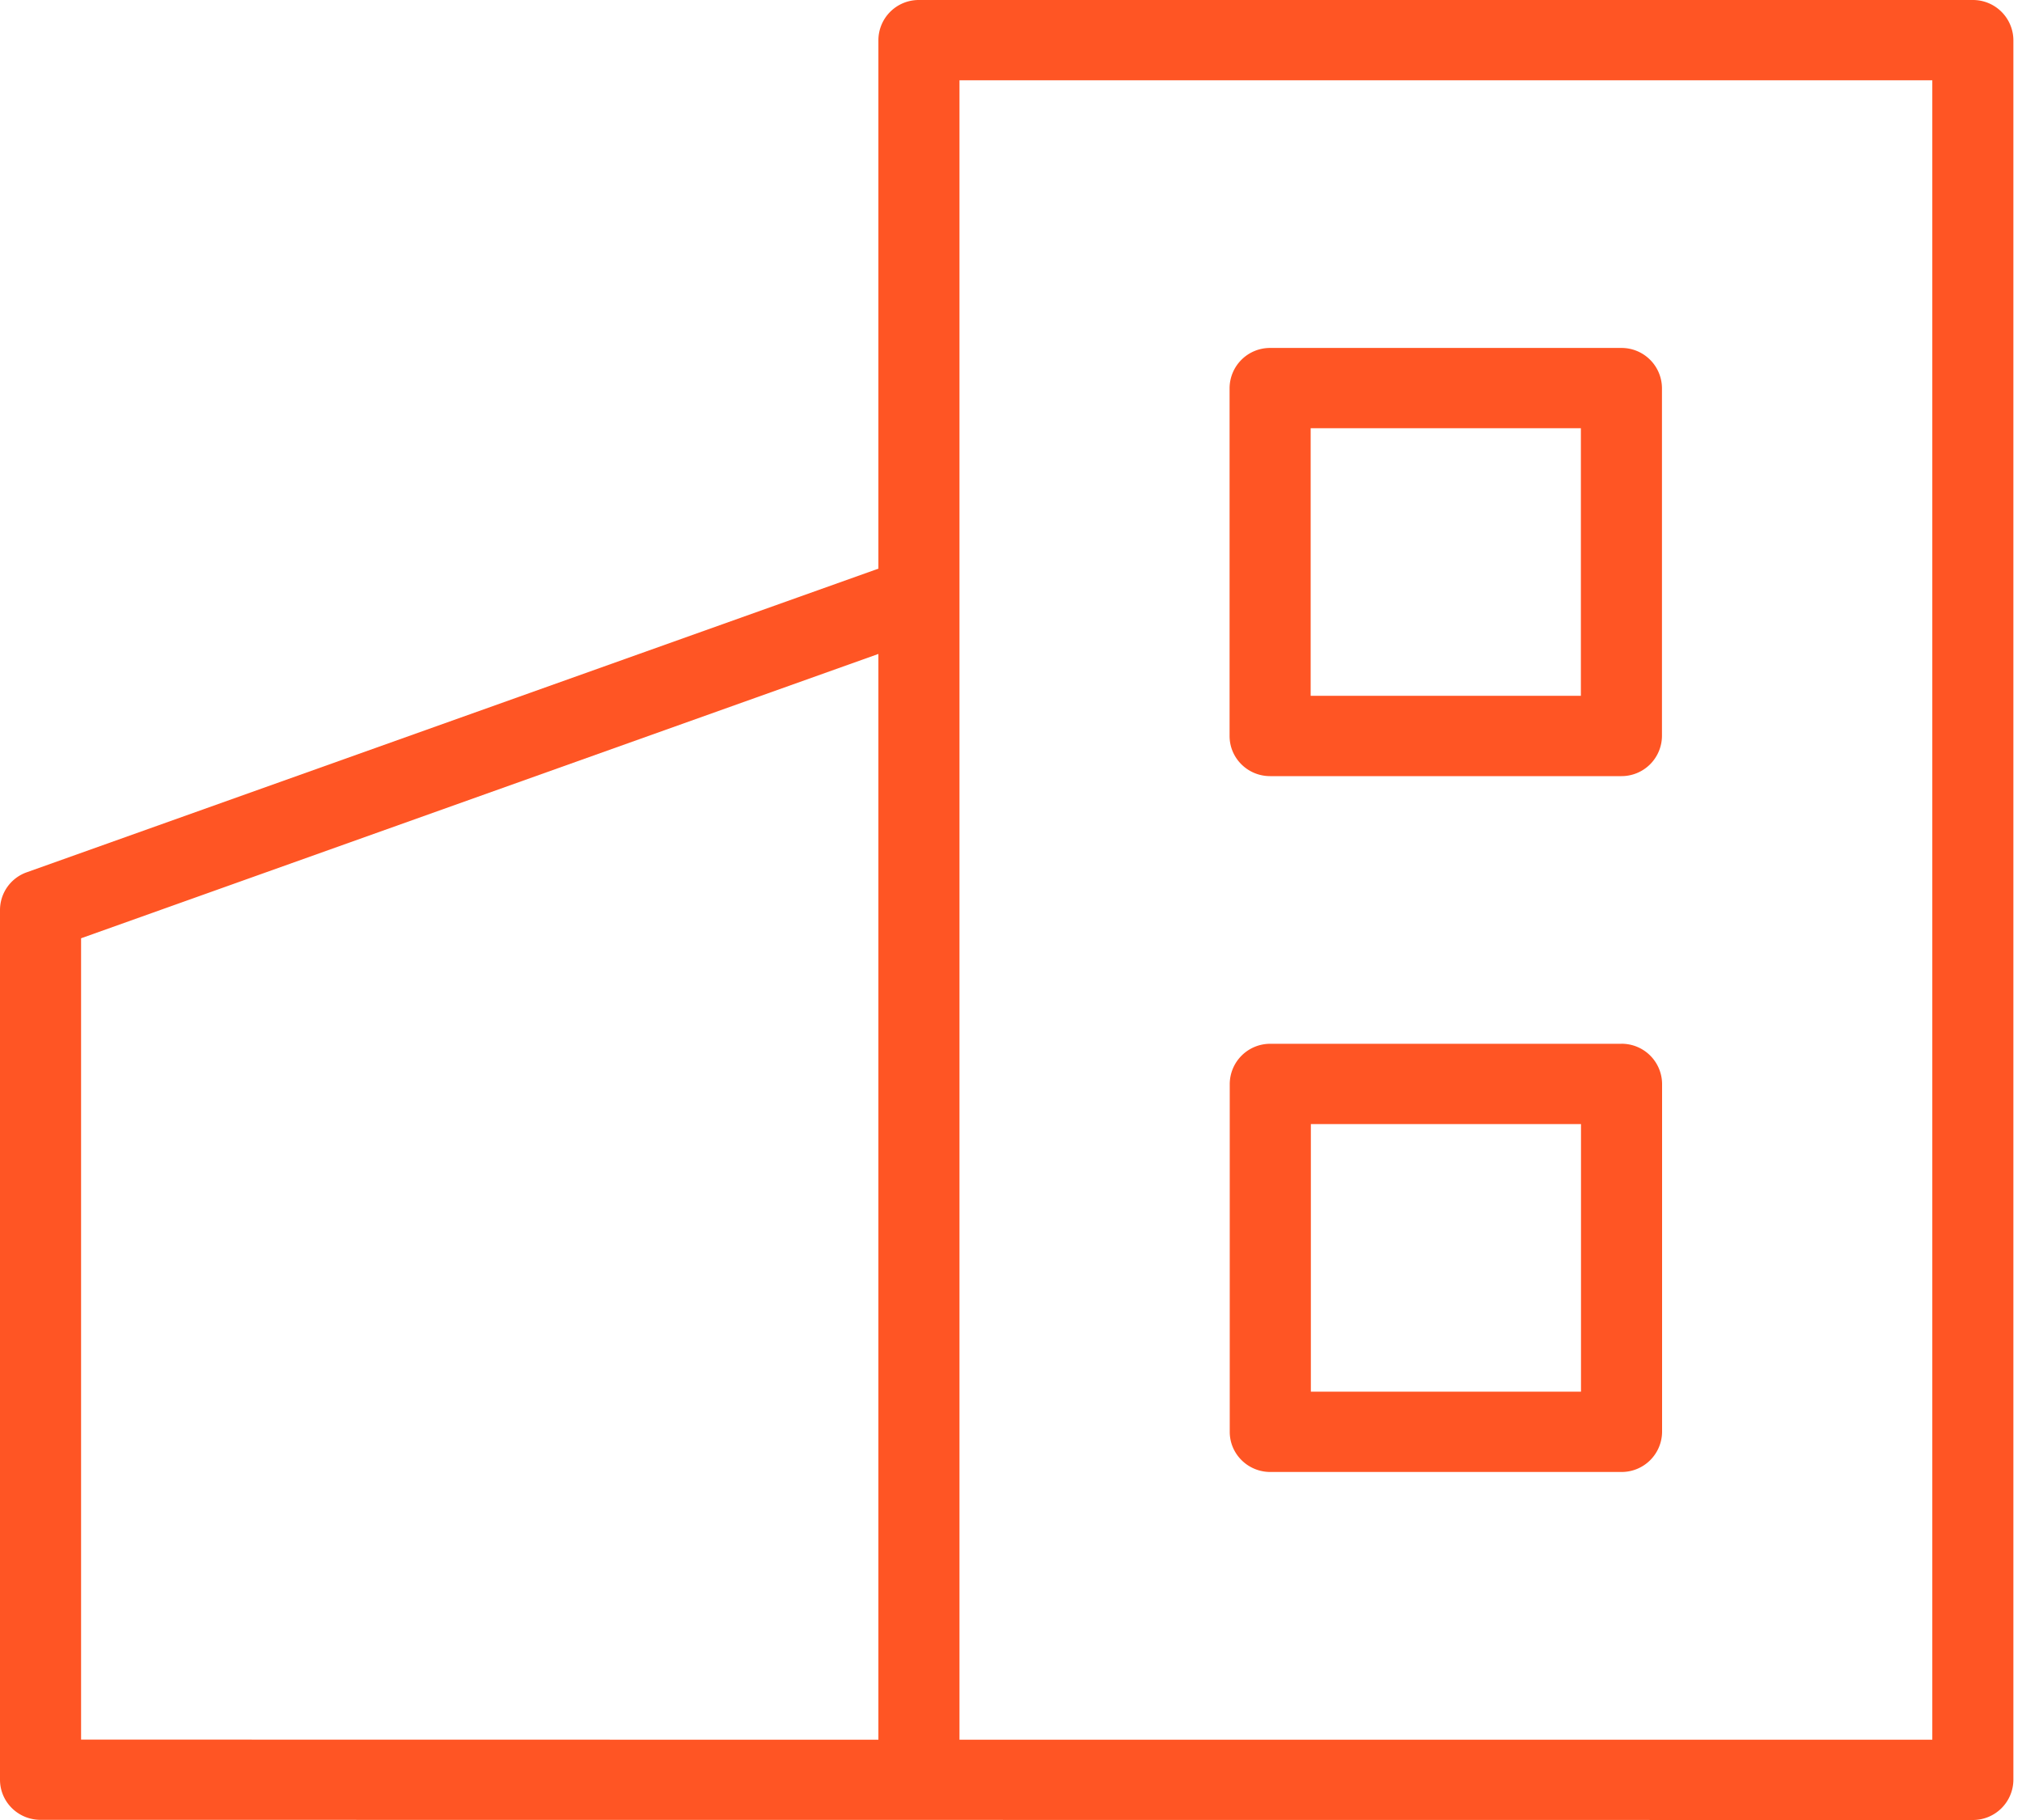
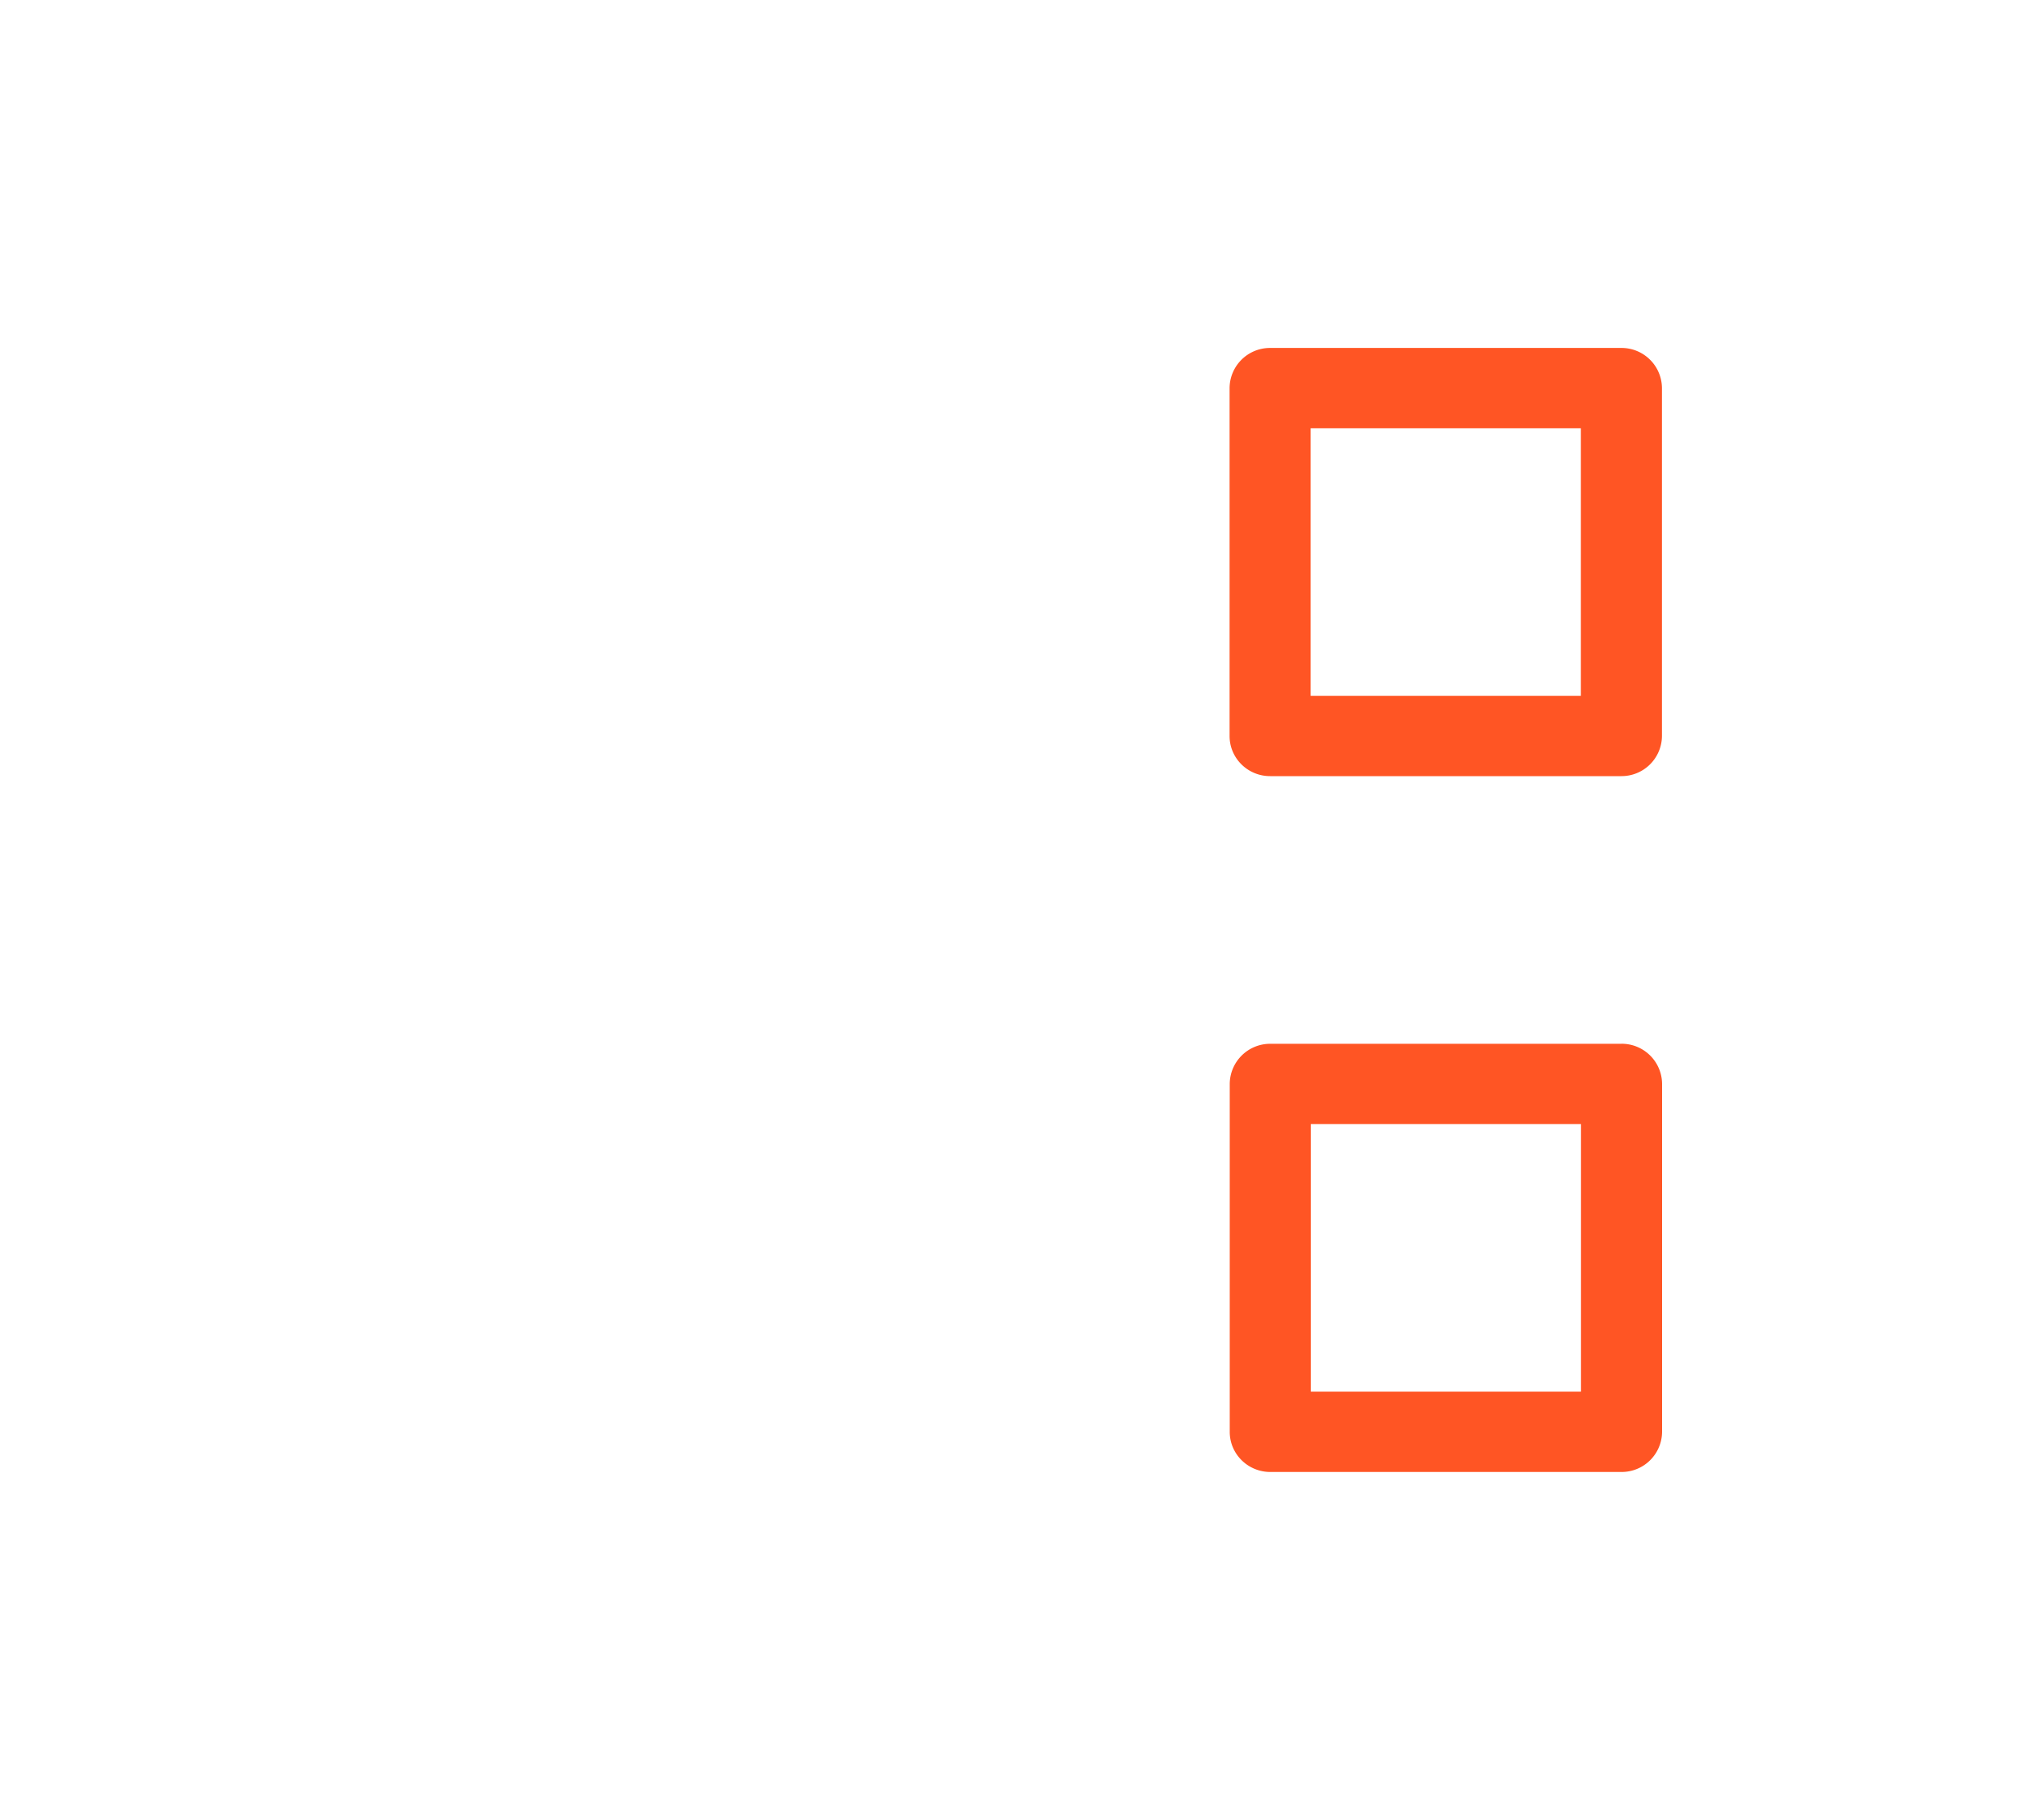
<svg xmlns="http://www.w3.org/2000/svg" width="50" height="45" viewBox="0 0 50 45" fill="none">
-   <path d="M48.785 0H22.724a.997.997 0 0 0-1.003.993V14.06L.663 21.567A.99.99 0 0 0 0 22.5v21.504c0 .548.448.992 1.002.992L48.785 45a1 1 0 0 0 1.002-.993V.993A1 1 0 0 0 48.785 0M2.005 23.199l19.716-7.03v26.846l-19.716-.003zm45.777 19.816H23.726V1.985h24.056z" fill="#FF5524" />
  <path d="M31.407 19.19h8.688a1 1 0 0 0 1.002-.993V9.595a1 1 0 0 0-1.002-.992h-8.688a1 1 0 0 0-1.002.992v8.602c0 .549.449.993 1.002.993m1.003-8.602h6.682v6.616H32.41zm7.687 15.22h-8.685a1 1 0 0 0-1.003.993v8.602c0 .548.45.992 1.003.992h8.685a1 1 0 0 0 1.003-.992V26.8a1 1 0 0 0-1.003-.993m-1.002 8.602h-6.68v-6.616h6.68z" fill="#FF5524" />
</svg>